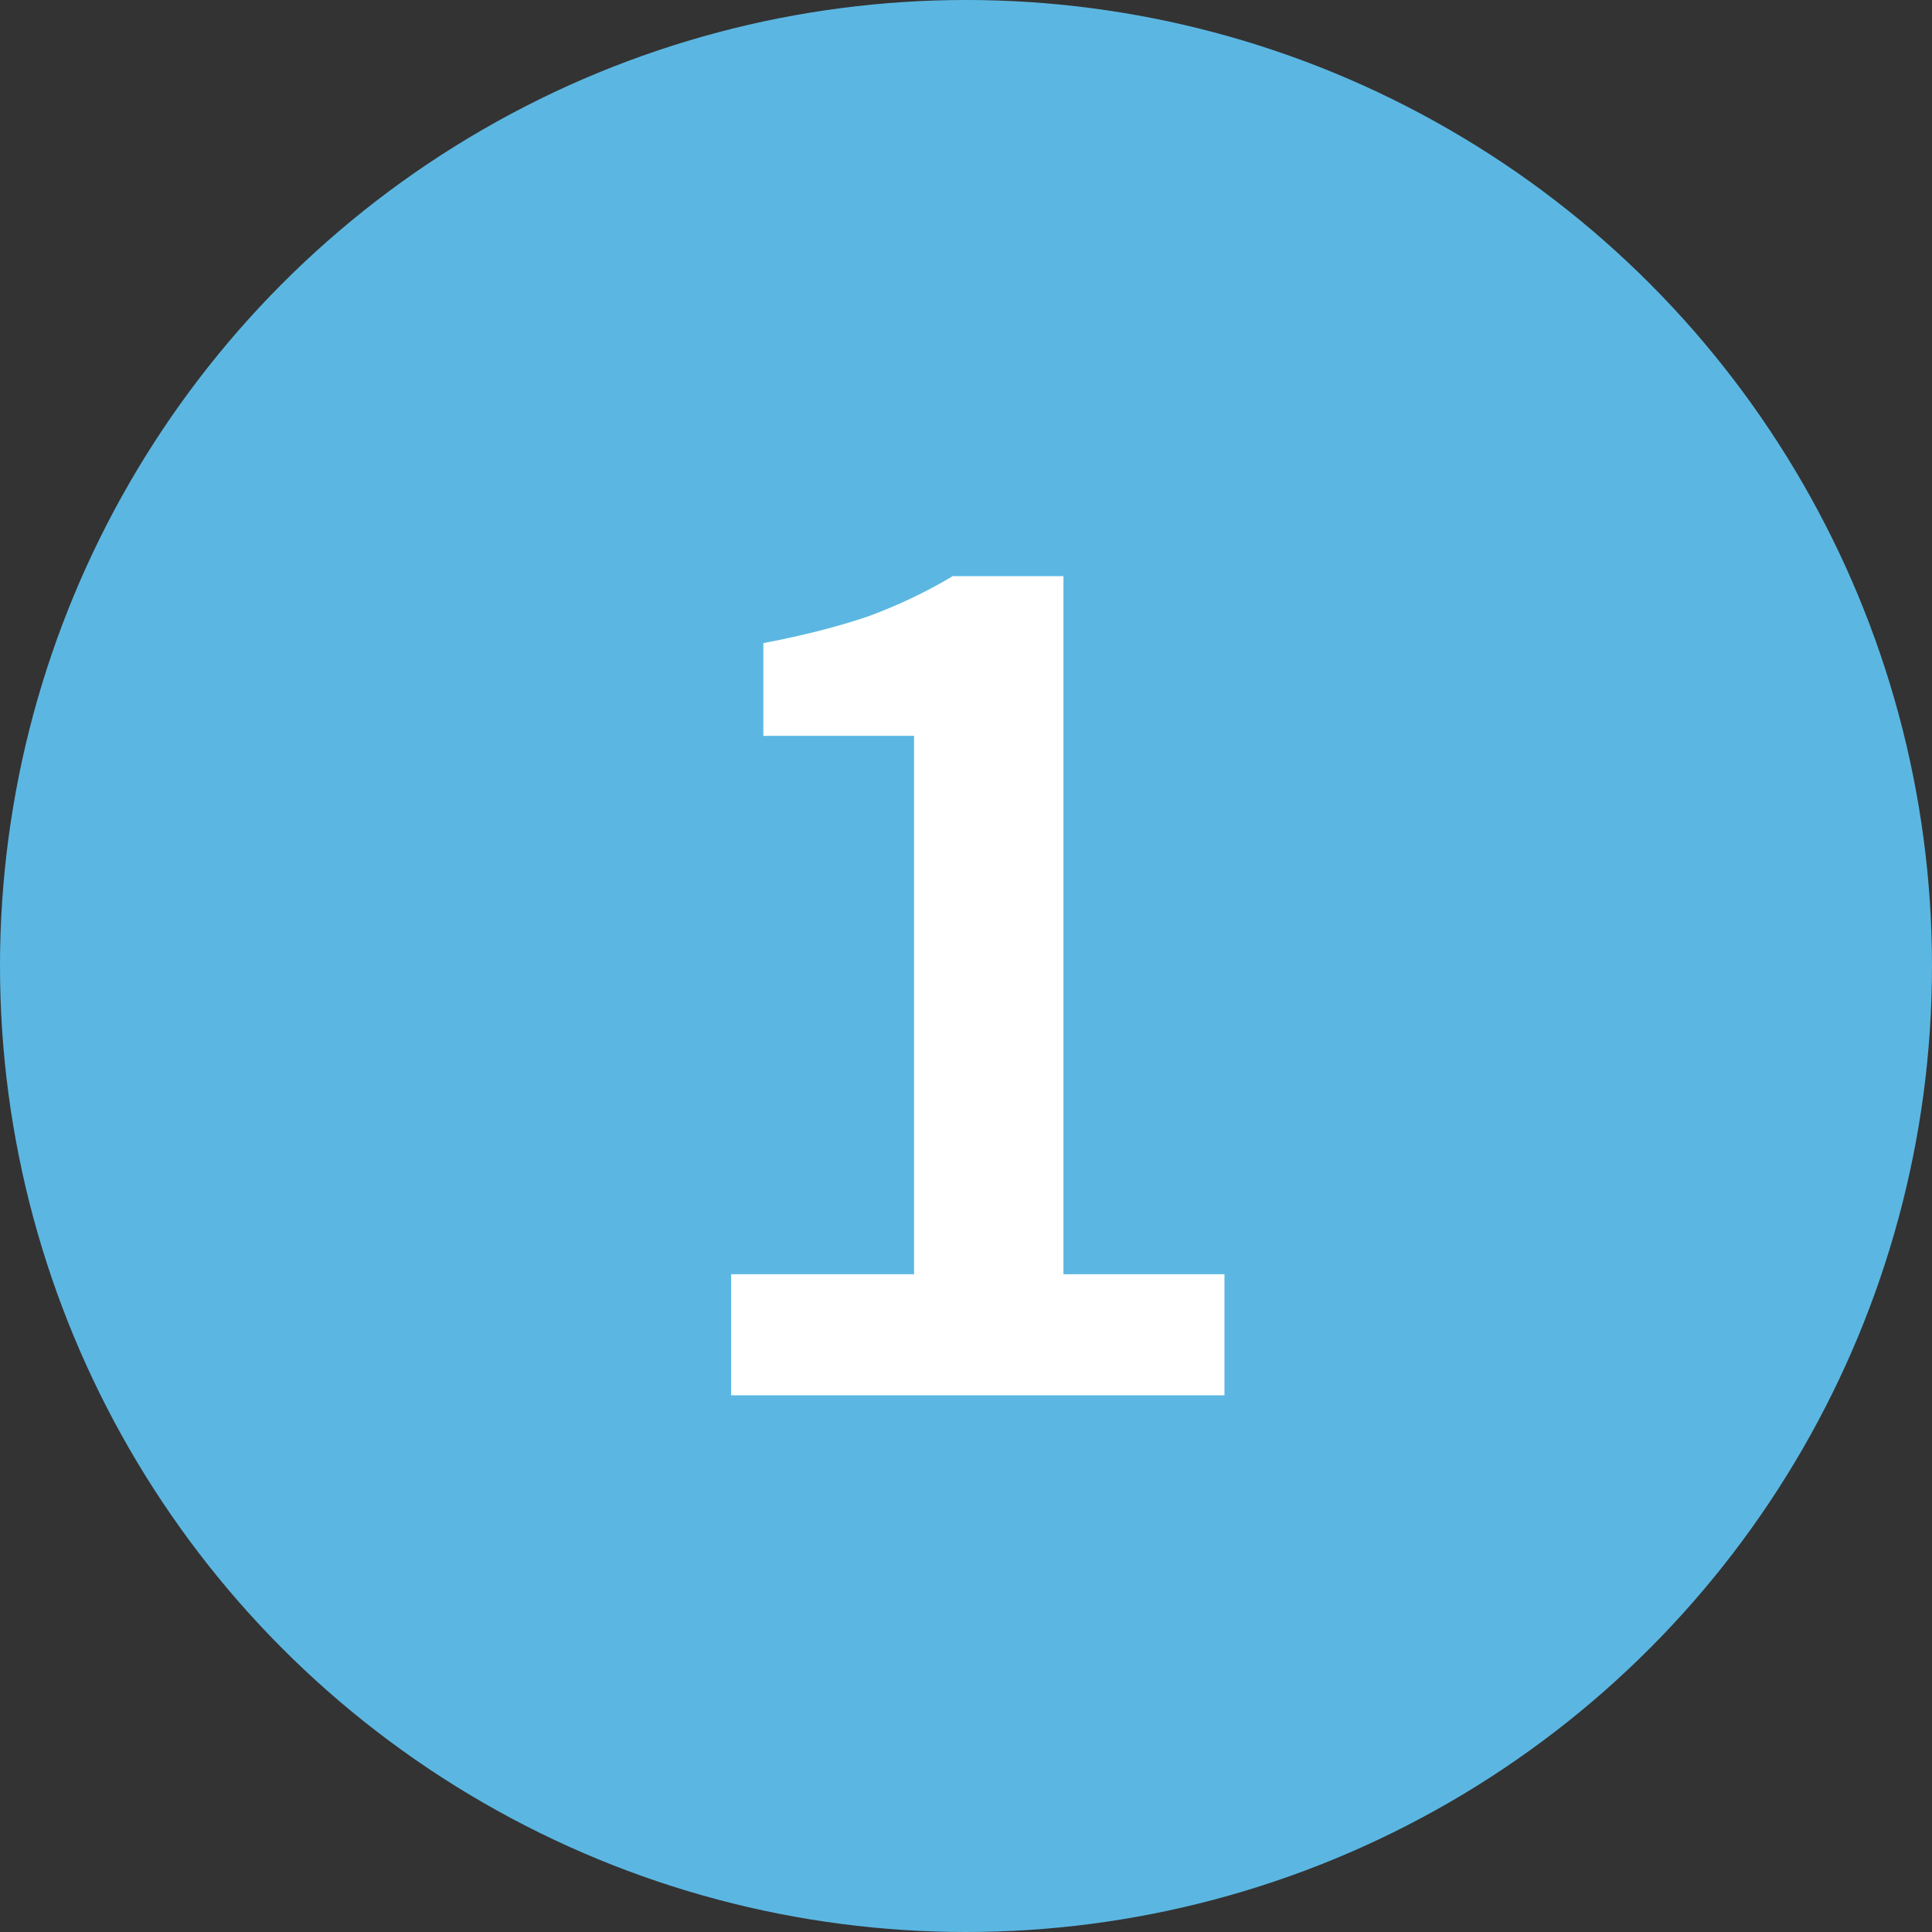
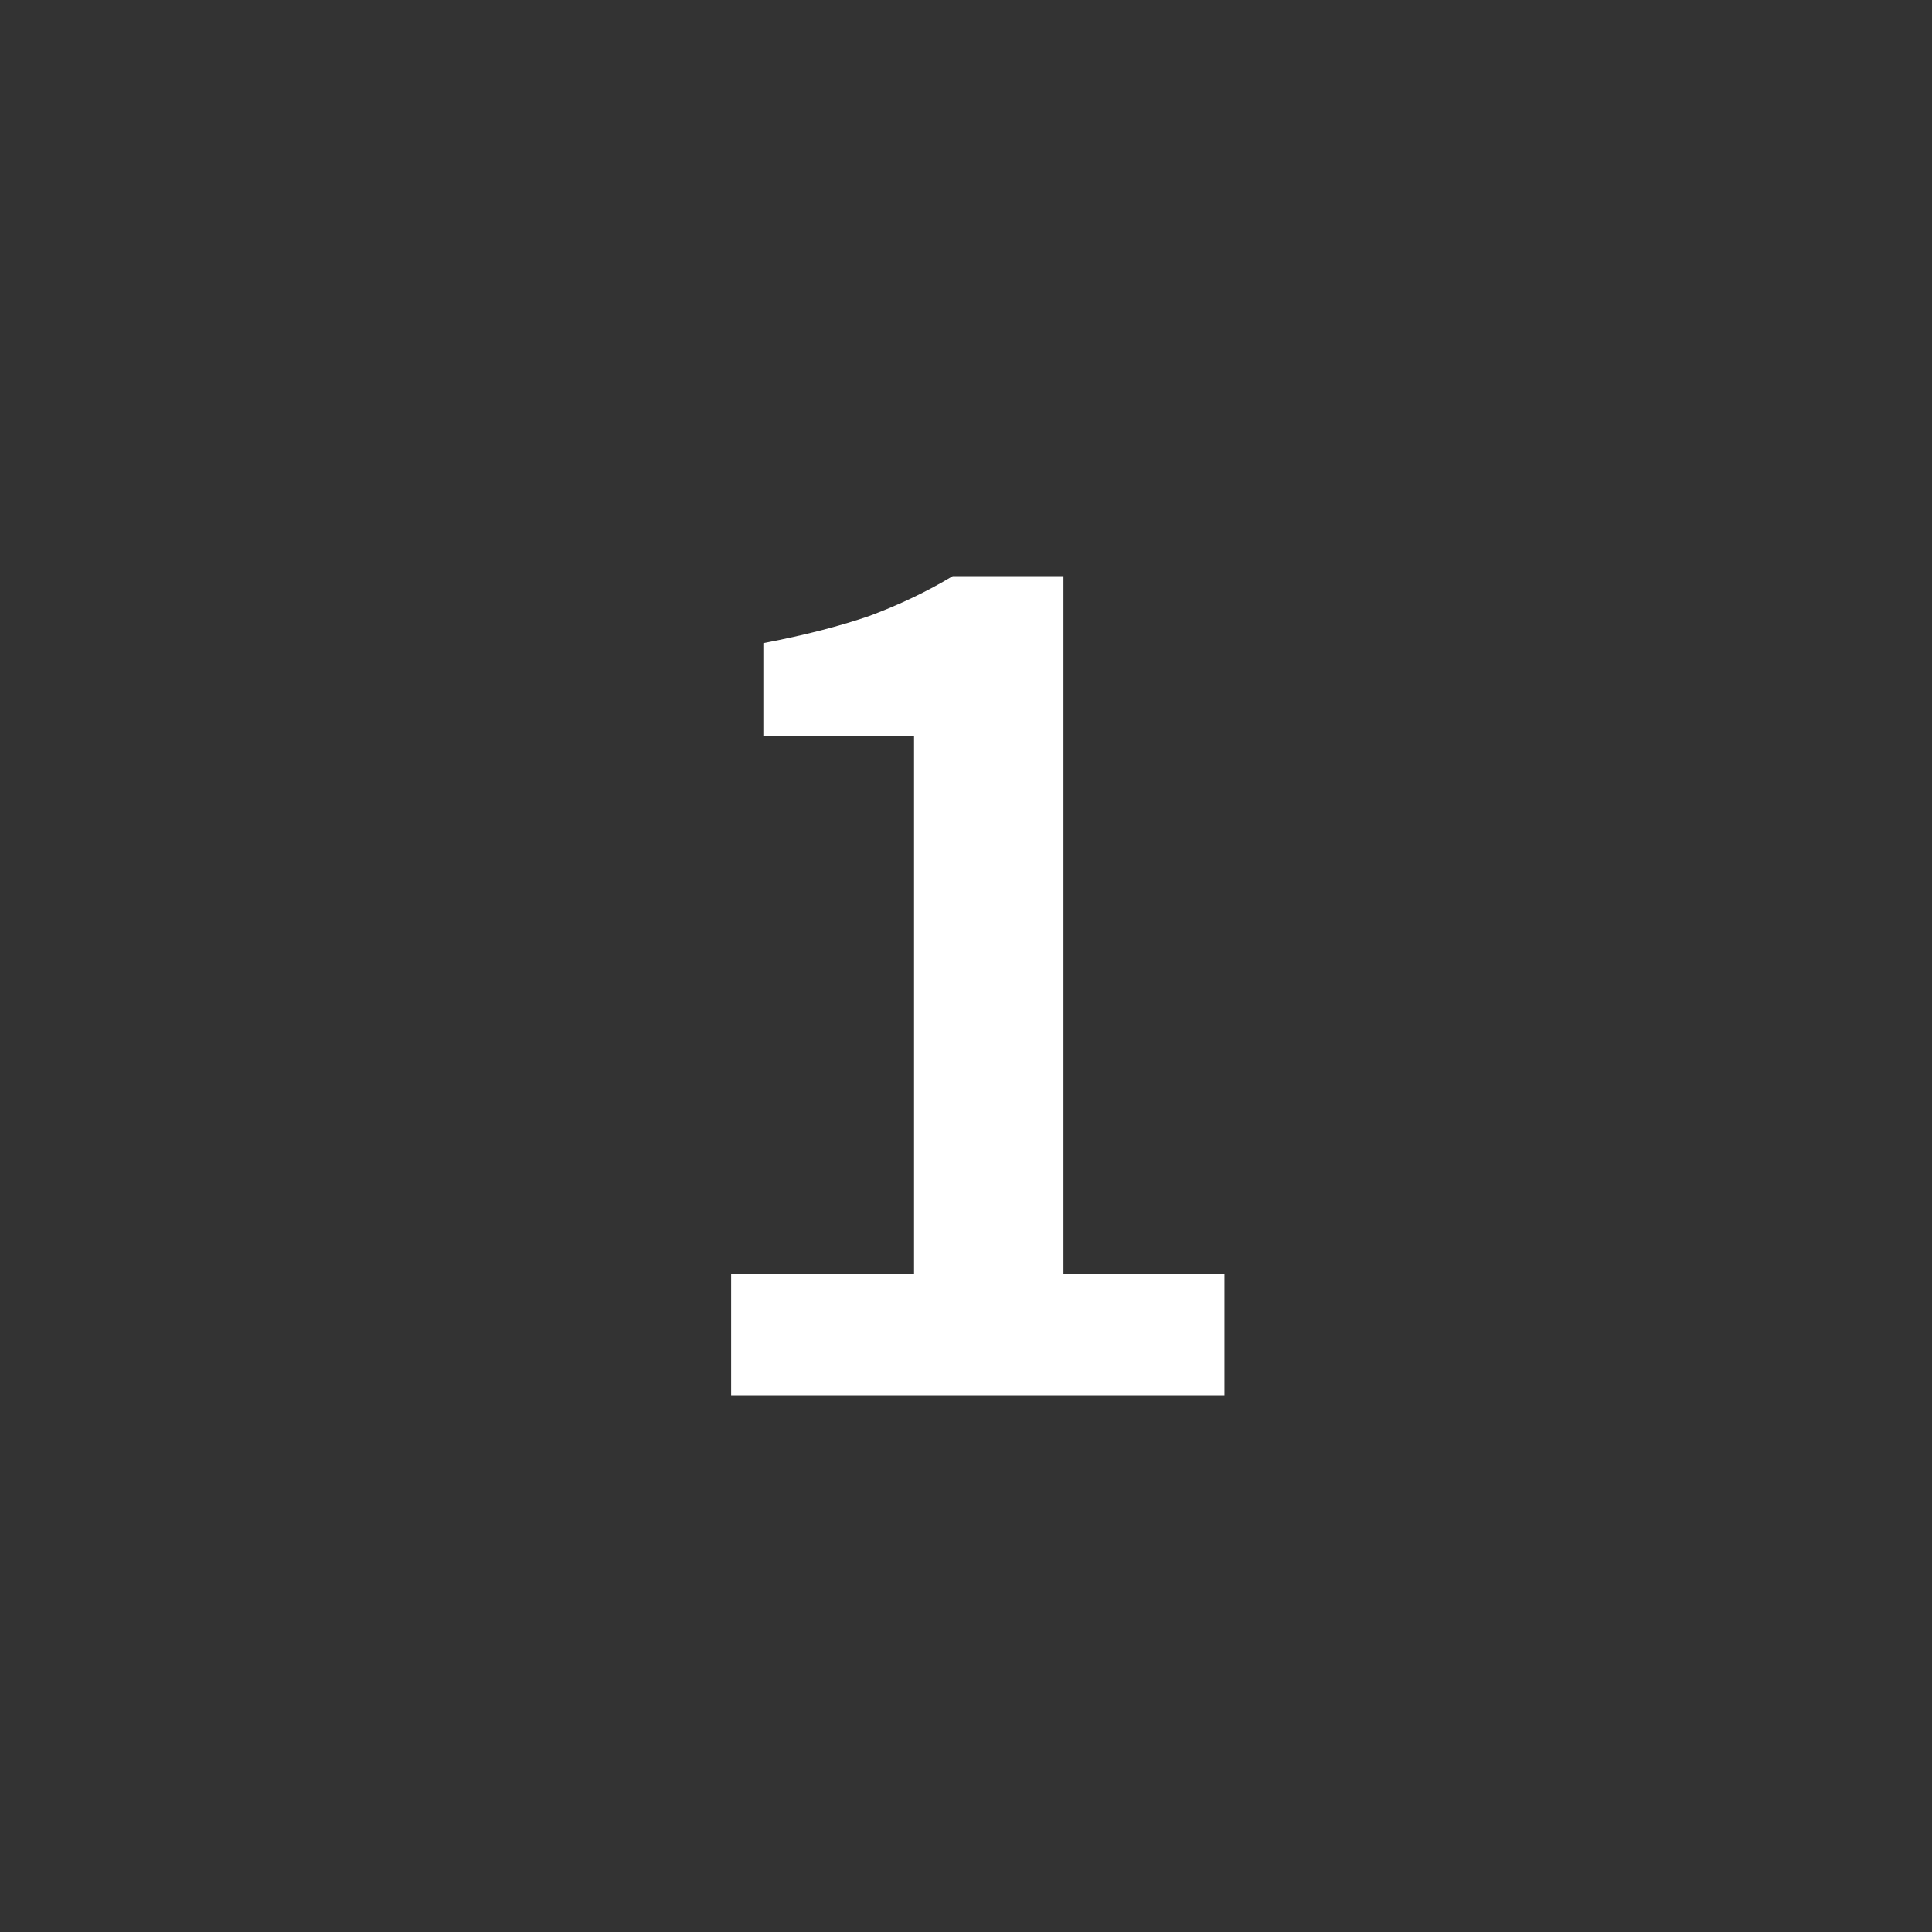
<svg xmlns="http://www.w3.org/2000/svg" width="36" height="36" viewBox="0 0 36 36" fill="none">
  <rect x="0" y="0" width="36" height="36" fill="#333333" stroke="none" />
-   <circle cx="18" cy="18" r="18" fill="#5BB7E2" />
  <path d="M13.624 26V23.744H17.032V13.712H14.224V11.984C14.976 11.84 15.632 11.672 16.192 11.48C16.752 11.272 17.272 11.024 17.752 10.736H19.816V23.744H22.816V26H13.624Z" fill="white" />
</svg>